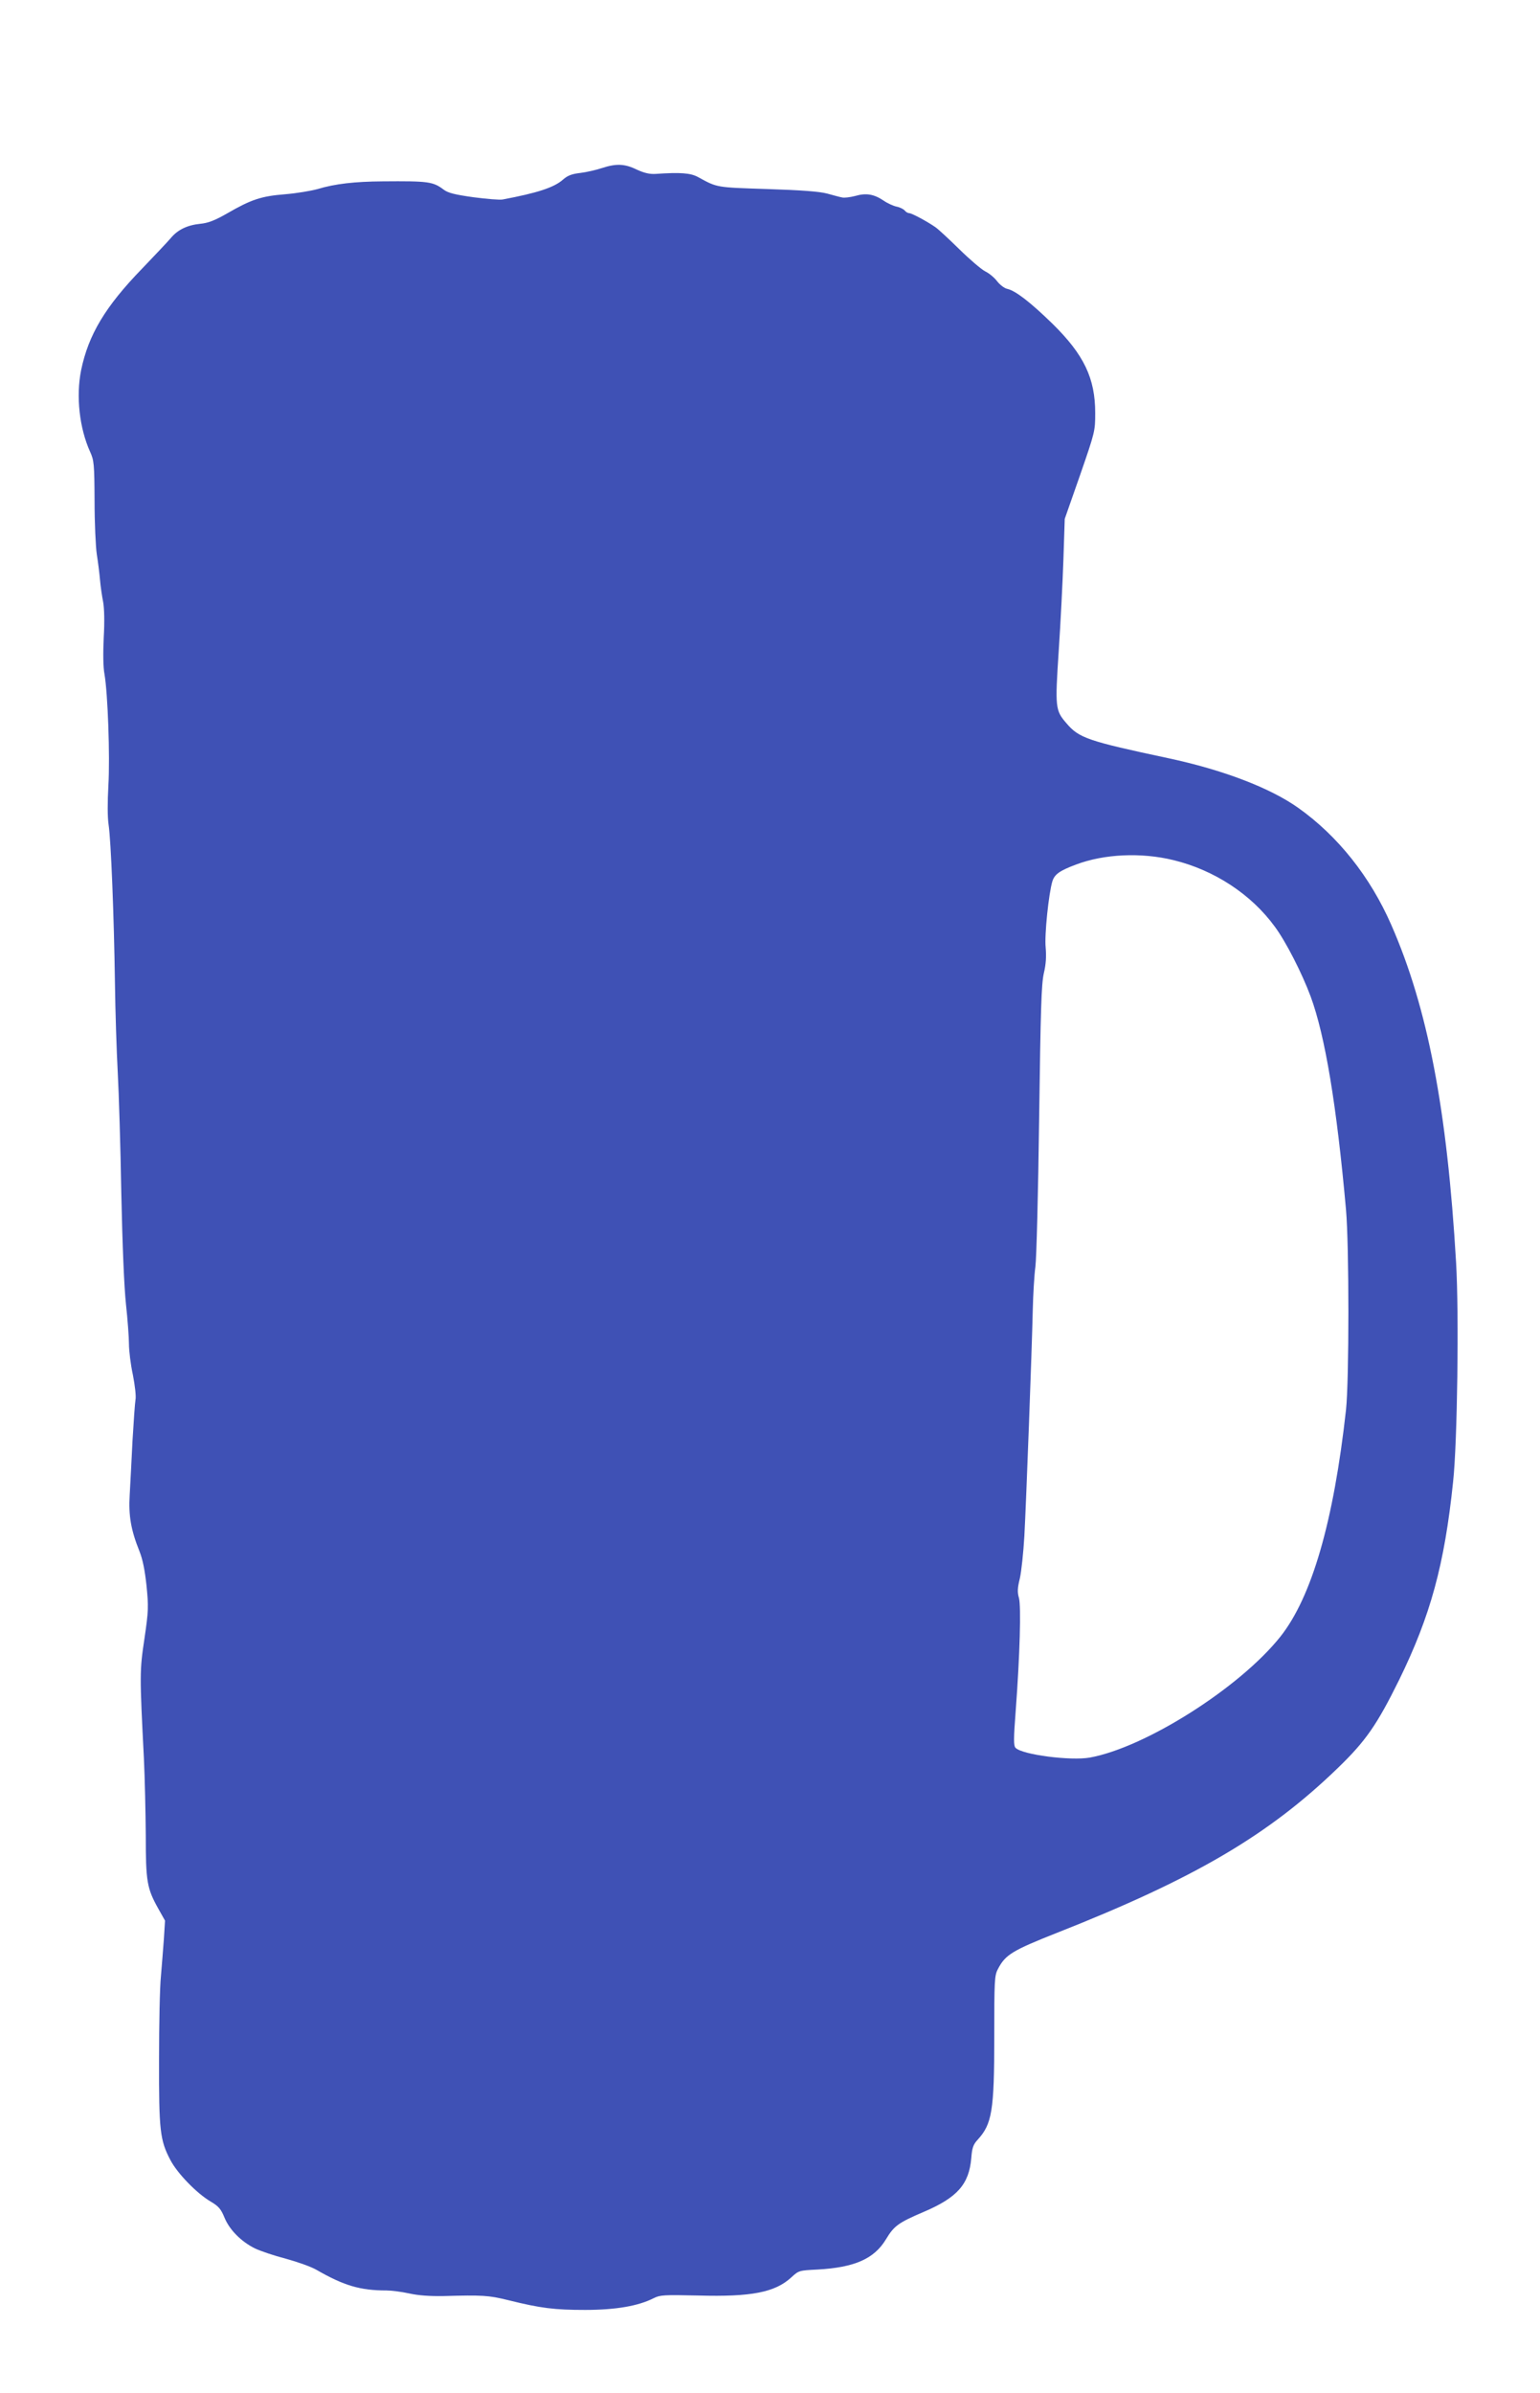
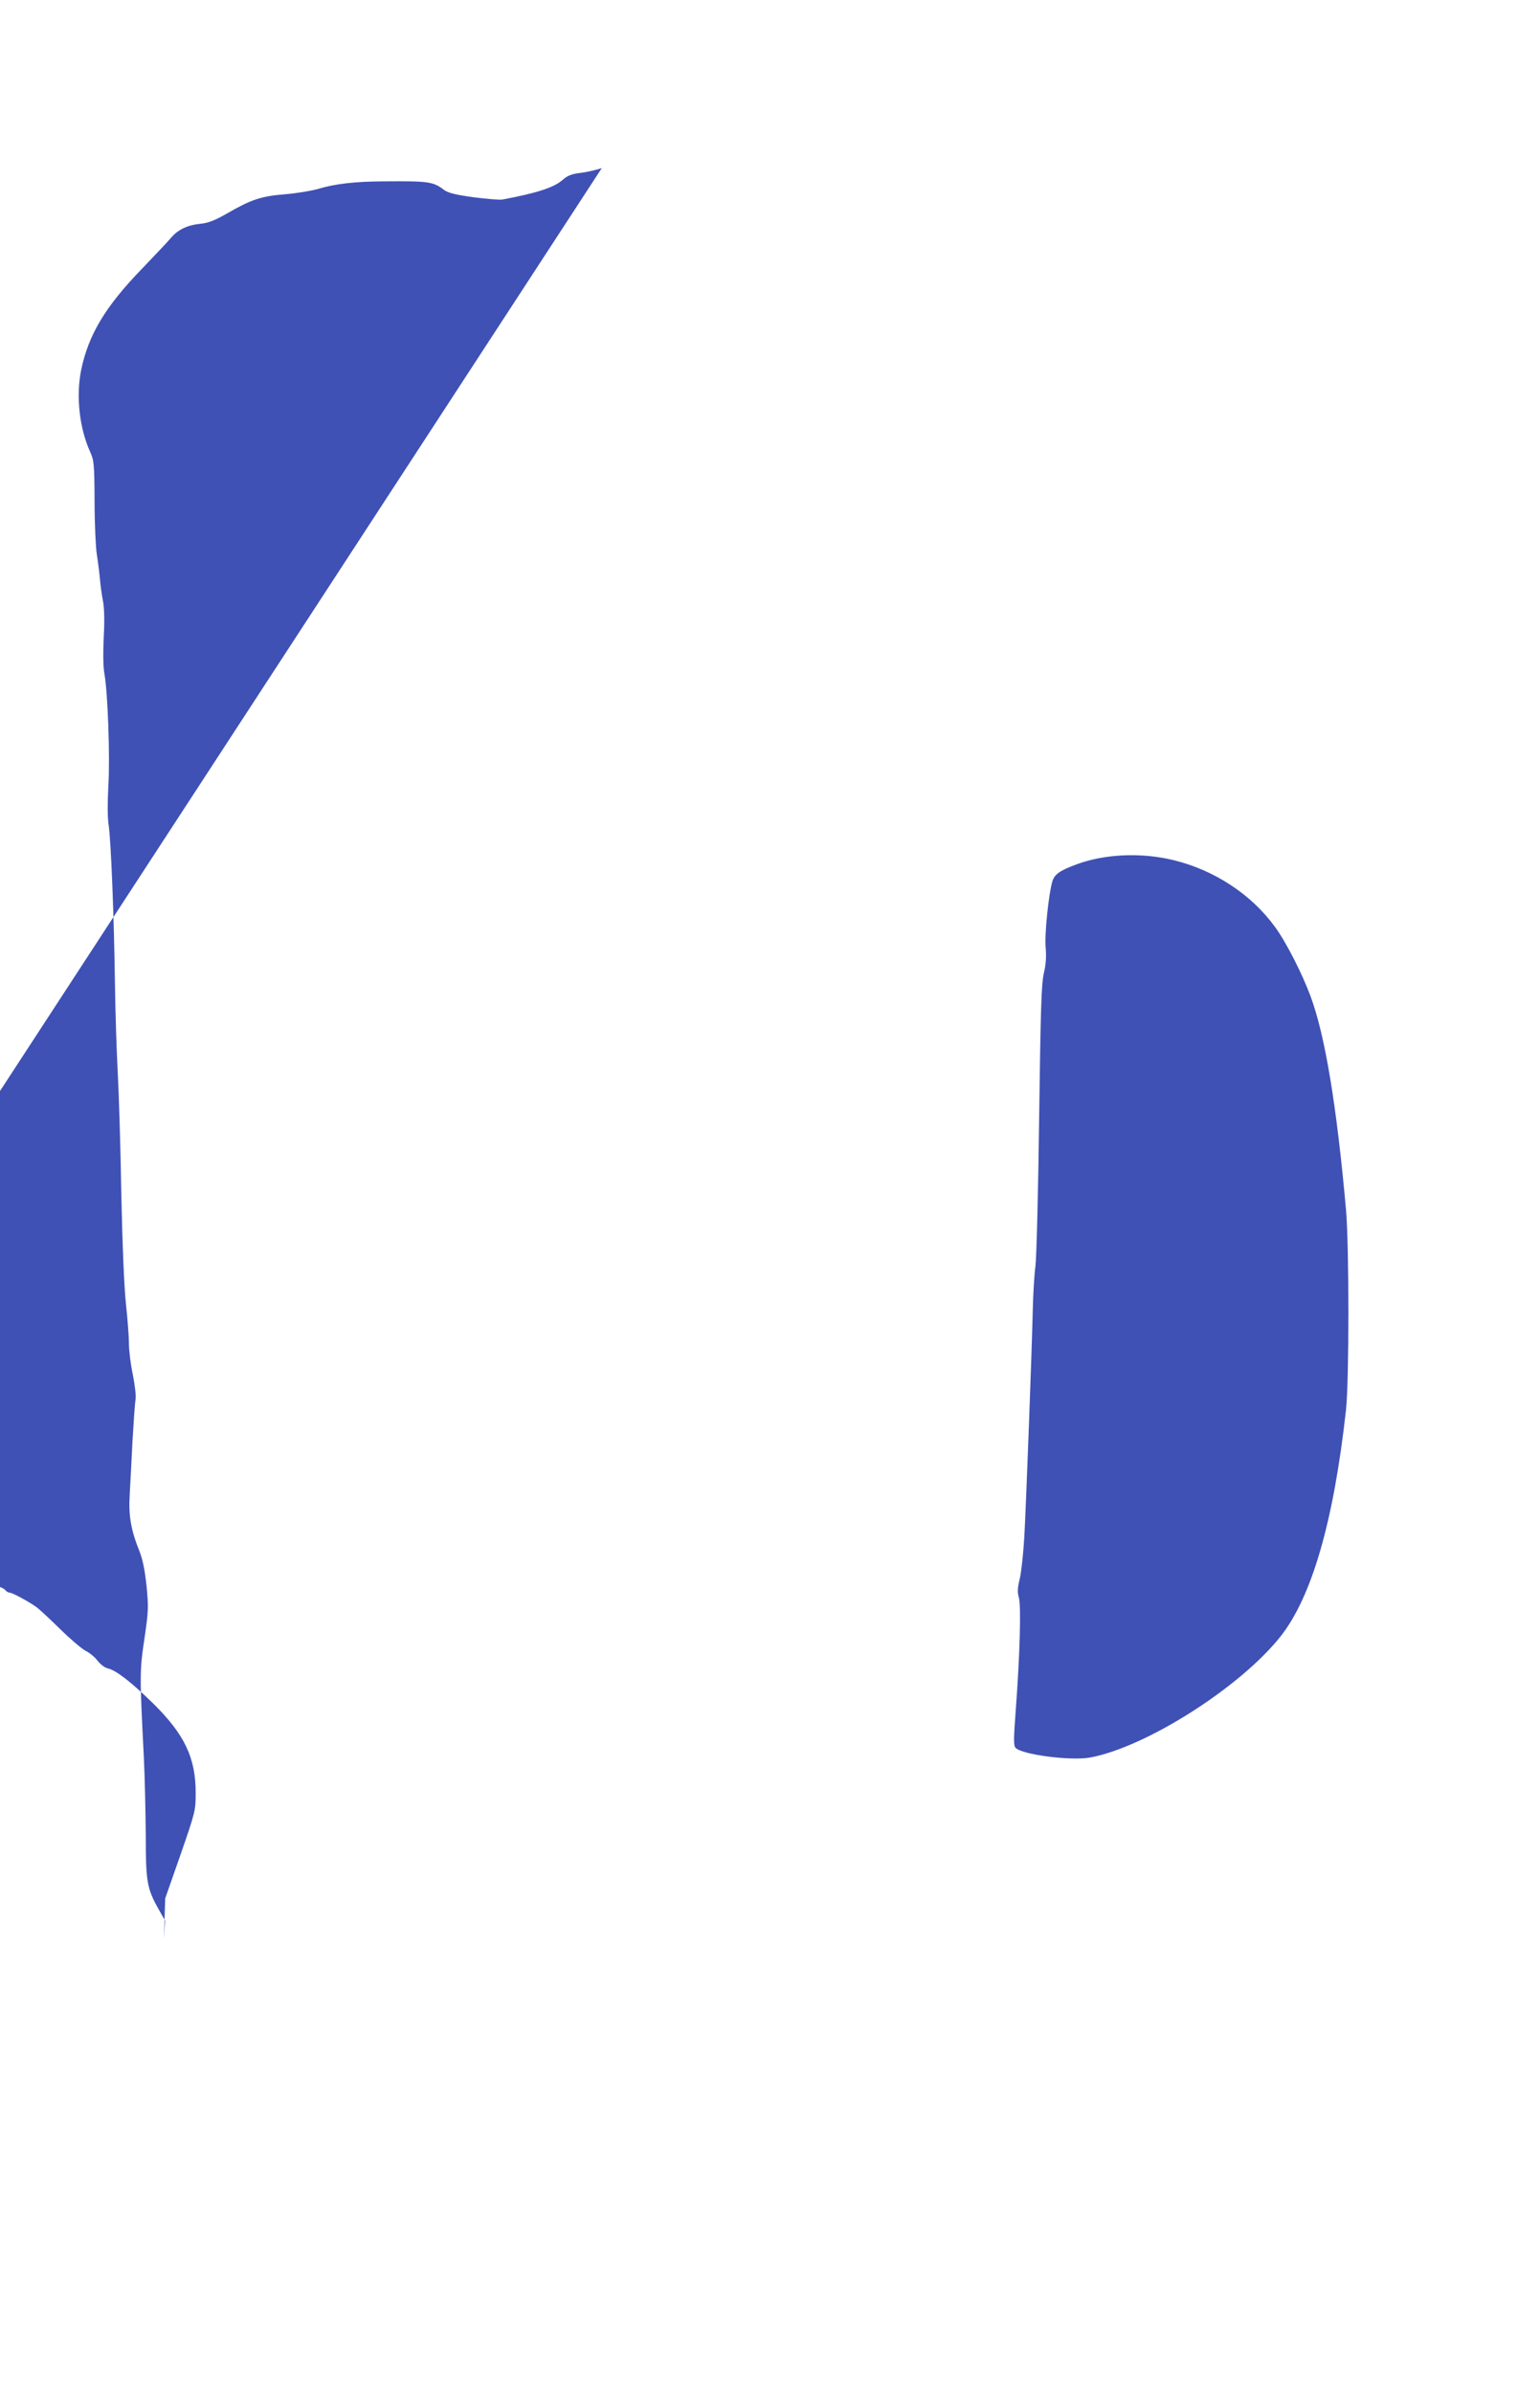
<svg xmlns="http://www.w3.org/2000/svg" version="1.0" width="824pt" height="1280pt" viewBox="0 0 824 1280" preserveAspectRatio="xMidYMid meet">
  <g transform="translate(0,1280) scale(0.1,-0.1)" fill="#3f51b5" stroke="none">
-     <path d="M3220 11901 c-30 -10 -82 -22 -115 -26 -45 -5 -68 -14 -92 -35 -48 -43 -138 -72 -324 -107 -15 -3 -85 3 -155 12 -100 14 -136 23 -159 40 -58 44 -82 47 -328 45 -148 -1 -255 -13 -347 -41 -36 -10 -114 -23 -175 -28 -127 -10 -181 -28 -309 -102 -68 -39 -103 -52 -145 -56 -69 -7 -120 -32 -156 -75 -15 -18 -85 -92 -155 -165 -197 -203 -287 -354 -326 -543 -28 -140 -9 -310 48 -436 21 -46 23 -64 24 -264 0 -118 6 -246 12 -285 6 -38 14 -99 17 -135 3 -36 11 -90 17 -120 6 -34 8 -104 3 -190 -4 -84 -3 -159 4 -195 18 -104 30 -441 21 -595 -5 -90 -5 -170 1 -210 13 -85 29 -493 34 -845 2 -154 9 -370 15 -480 6 -110 15 -400 19 -645 6 -280 15 -501 25 -595 9 -82 16 -179 16 -213 0 -35 9 -110 21 -165 11 -56 18 -116 14 -133 -3 -18 -10 -117 -16 -220 -5 -104 -12 -234 -15 -289 -7 -111 7 -189 52 -301 18 -45 29 -102 38 -185 11 -112 11 -132 -11 -282 -26 -173 -26 -192 -3 -642 5 -104 9 -289 10 -411 0 -246 6 -283 67 -392 l36 -64 -6 -96 c-4 -54 -11 -144 -16 -202 -6 -58 -10 -258 -10 -445 -1 -380 5 -432 61 -538 38 -72 141 -178 216 -222 42 -25 54 -39 73 -85 27 -66 90 -129 163 -165 29 -14 103 -39 165 -55 62 -17 136 -43 165 -60 146 -84 233 -110 374 -110 26 0 81 -7 122 -16 49 -11 111 -15 180 -14 213 6 244 4 350 -22 173 -43 247 -52 410 -52 165 0 286 21 368 63 34 17 54 18 237 14 286 -8 412 17 499 97 40 37 42 37 141 42 197 11 302 57 365 161 44 73 66 89 204 148 178 76 241 147 253 287 4 55 11 73 33 97 78 85 90 154 90 553 0 298 1 326 19 360 40 78 77 100 317 195 738 291 1132 523 1503 882 149 144 209 231 327 470 168 343 243 617 289 1060 23 211 32 898 16 1172 -48 820 -152 1363 -347 1807 -113 258 -286 475 -497 625 -152 108 -405 204 -696 266 -432 92 -478 108 -545 187 -60 69 -61 84 -41 390 10 150 21 370 25 488 l7 215 82 234 c80 231 81 236 81 332 0 186 -60 312 -229 478 -117 114 -197 176 -241 186 -16 3 -40 22 -55 41 -14 19 -43 43 -64 53 -21 11 -83 64 -138 118 -55 54 -112 107 -128 118 -46 32 -127 75 -140 75 -7 0 -18 6 -24 14 -7 8 -27 18 -44 21 -18 4 -49 18 -69 32 -52 35 -94 42 -152 25 -27 -7 -59 -11 -70 -8 -12 2 -48 12 -81 21 -43 11 -135 18 -320 24 -275 9 -266 7 -370 64 -40 22 -95 26 -226 17 -33 -2 -60 4 -102 23 -65 32 -111 33 -187 8z m3058 -3701 c219 -53 417 -183 543 -356 60 -81 146 -250 192 -374 77 -209 139 -581 189 -1140 17 -192 17 -913 0 -1070 -66 -597 -183 -1001 -351 -1213 -217 -273 -722 -593 -1020 -647 -102 -18 -361 15 -397 52 -11 11 -11 47 1 203 22 295 29 554 17 599 -9 30 -8 53 5 105 8 36 19 138 24 226 10 185 40 990 45 1210 2 83 8 186 14 230 6 44 15 399 20 789 8 592 12 721 25 780 12 50 14 91 10 138 -7 67 16 289 36 355 12 37 38 56 126 89 151 57 349 66 521 24z" />
+     <path d="M3220 11901 c-30 -10 -82 -22 -115 -26 -45 -5 -68 -14 -92 -35 -48 -43 -138 -72 -324 -107 -15 -3 -85 3 -155 12 -100 14 -136 23 -159 40 -58 44 -82 47 -328 45 -148 -1 -255 -13 -347 -41 -36 -10 -114 -23 -175 -28 -127 -10 -181 -28 -309 -102 -68 -39 -103 -52 -145 -56 -69 -7 -120 -32 -156 -75 -15 -18 -85 -92 -155 -165 -197 -203 -287 -354 -326 -543 -28 -140 -9 -310 48 -436 21 -46 23 -64 24 -264 0 -118 6 -246 12 -285 6 -38 14 -99 17 -135 3 -36 11 -90 17 -120 6 -34 8 -104 3 -190 -4 -84 -3 -159 4 -195 18 -104 30 -441 21 -595 -5 -90 -5 -170 1 -210 13 -85 29 -493 34 -845 2 -154 9 -370 15 -480 6 -110 15 -400 19 -645 6 -280 15 -501 25 -595 9 -82 16 -179 16 -213 0 -35 9 -110 21 -165 11 -56 18 -116 14 -133 -3 -18 -10 -117 -16 -220 -5 -104 -12 -234 -15 -289 -7 -111 7 -189 52 -301 18 -45 29 -102 38 -185 11 -112 11 -132 -11 -282 -26 -173 -26 -192 -3 -642 5 -104 9 -289 10 -411 0 -246 6 -283 67 -392 l36 -64 -6 -96 l7 215 82 234 c80 231 81 236 81 332 0 186 -60 312 -229 478 -117 114 -197 176 -241 186 -16 3 -40 22 -55 41 -14 19 -43 43 -64 53 -21 11 -83 64 -138 118 -55 54 -112 107 -128 118 -46 32 -127 75 -140 75 -7 0 -18 6 -24 14 -7 8 -27 18 -44 21 -18 4 -49 18 -69 32 -52 35 -94 42 -152 25 -27 -7 -59 -11 -70 -8 -12 2 -48 12 -81 21 -43 11 -135 18 -320 24 -275 9 -266 7 -370 64 -40 22 -95 26 -226 17 -33 -2 -60 4 -102 23 -65 32 -111 33 -187 8z m3058 -3701 c219 -53 417 -183 543 -356 60 -81 146 -250 192 -374 77 -209 139 -581 189 -1140 17 -192 17 -913 0 -1070 -66 -597 -183 -1001 -351 -1213 -217 -273 -722 -593 -1020 -647 -102 -18 -361 15 -397 52 -11 11 -11 47 1 203 22 295 29 554 17 599 -9 30 -8 53 5 105 8 36 19 138 24 226 10 185 40 990 45 1210 2 83 8 186 14 230 6 44 15 399 20 789 8 592 12 721 25 780 12 50 14 91 10 138 -7 67 16 289 36 355 12 37 38 56 126 89 151 57 349 66 521 24z" />
  </g>
</svg>